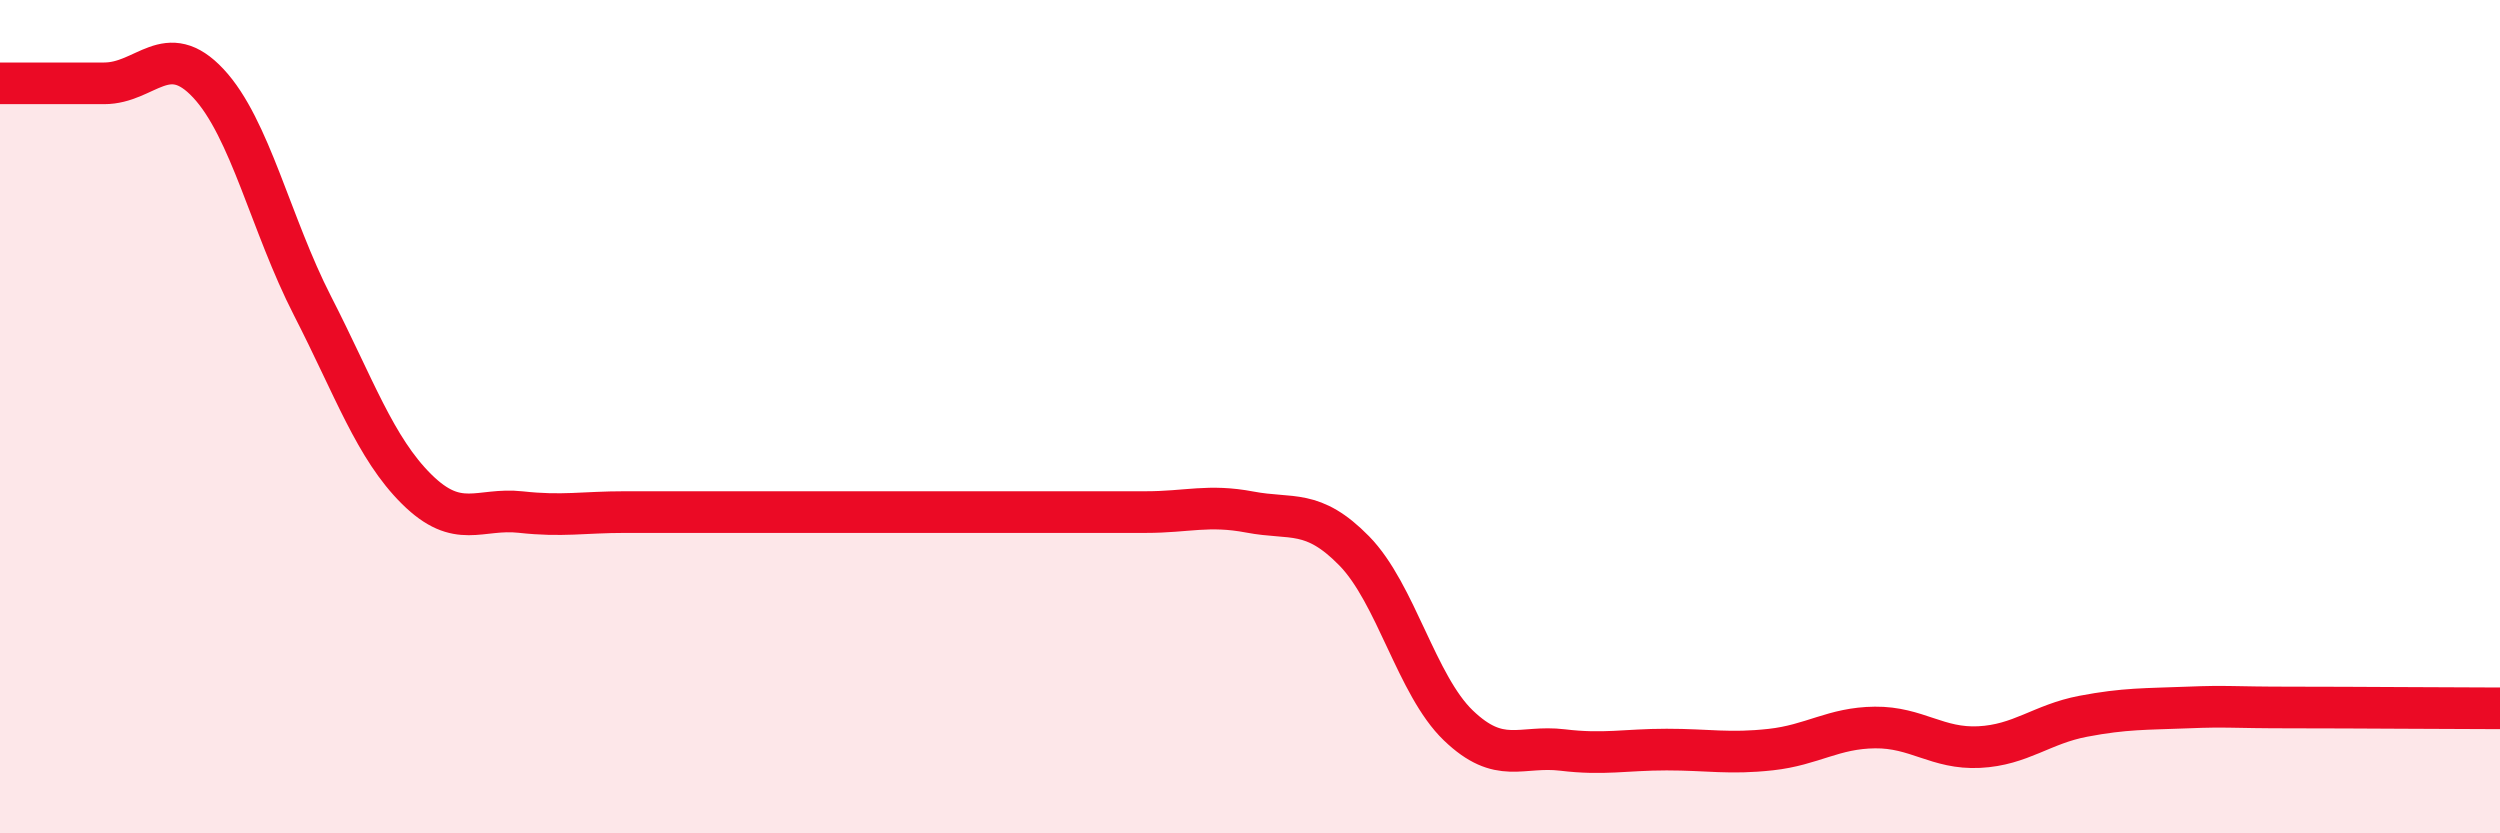
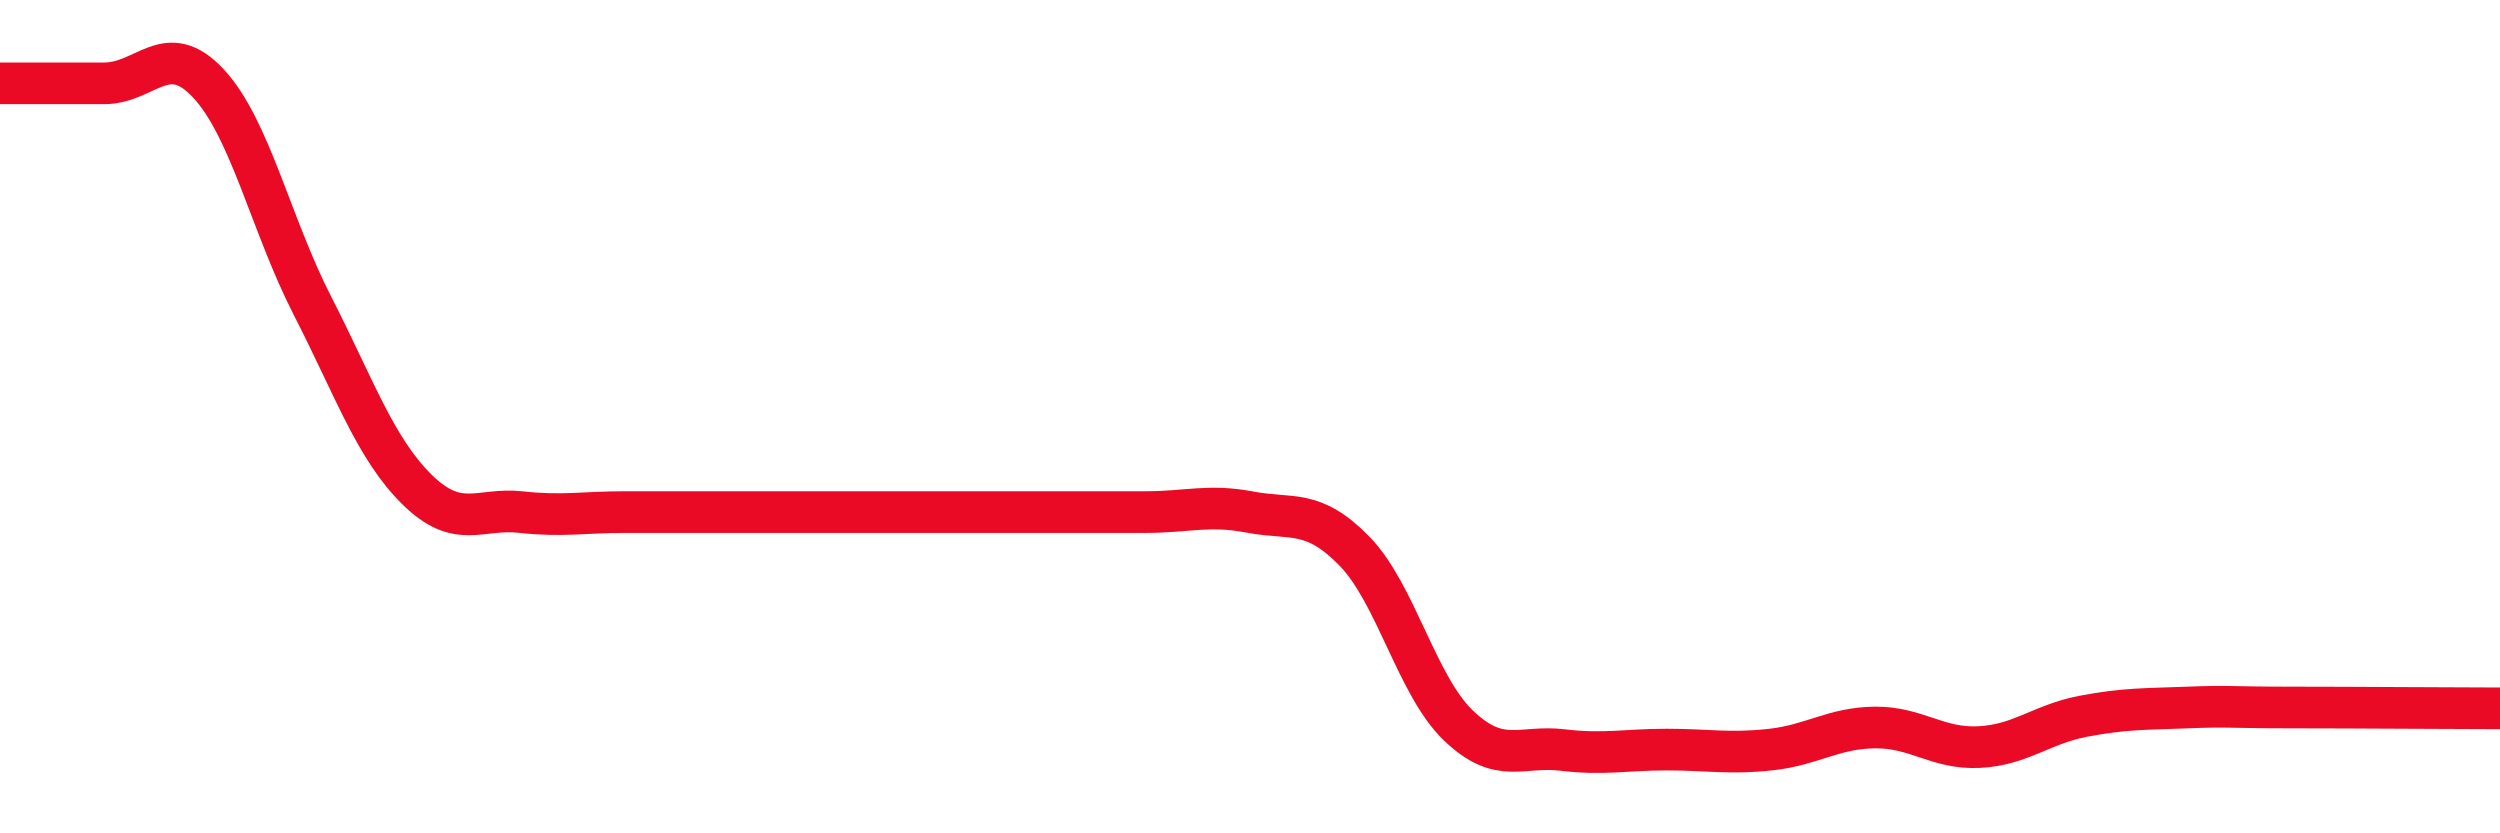
<svg xmlns="http://www.w3.org/2000/svg" width="60" height="20" viewBox="0 0 60 20">
-   <path d="M 0,2 C 0.5,2 1.5,2 2.5,2 C 3.5,2 4,0.93 5,2 C 6,3.07 6.5,5.39 7.5,7.34 C 8.5,9.29 9,10.75 10,11.74 C 11,12.73 11.5,12.18 12.5,12.29 C 13.5,12.4 14,12.29 15,12.29 C 16,12.29 16.5,12.29 17.5,12.29 C 18.5,12.29 19,12.29 20,12.29 C 21,12.29 21.5,12.29 22.5,12.29 C 23.5,12.29 24,12.29 25,12.29 C 26,12.29 26.5,12.29 27.5,12.29 C 28.5,12.29 29,12.1 30,12.29 C 31,12.48 31.5,12.2 32.5,13.22 C 33.5,14.24 34,16.45 35,17.41 C 36,18.37 36.5,17.88 37.5,18 C 38.5,18.12 39,17.99 40,17.99 C 41,17.99 41.5,18.1 42.5,17.99 C 43.5,17.88 44,17.47 45,17.46 C 46,17.45 46.5,17.98 47.5,17.93 C 48.5,17.88 49,17.38 50,17.19 C 51,17 51.5,17.02 52.5,16.98 C 53.5,16.94 53.5,16.98 55,16.98 C 56.5,16.98 59,17 60,17L60 20L0 20Z" fill="#EB0A25" opacity="0.1" stroke-linecap="round" stroke-linejoin="round" />
  <path d="M 0,2 C 0.5,2 1.5,2 2.5,2 C 3.5,2 4,0.93 5,2 C 6,3.07 6.5,5.39 7.5,7.34 C 8.5,9.29 9,10.75 10,11.74 C 11,12.73 11.5,12.18 12.5,12.29 C 13.5,12.4 14,12.29 15,12.29 C 16,12.29 16.5,12.29 17.5,12.29 C 18.5,12.29 19,12.29 20,12.29 C 21,12.29 21.5,12.29 22.5,12.29 C 23.5,12.29 24,12.29 25,12.29 C 26,12.29 26.5,12.29 27.5,12.29 C 28.5,12.29 29,12.1 30,12.29 C 31,12.48 31.5,12.2 32.5,13.22 C 33.5,14.24 34,16.45 35,17.41 C 36,18.37 36.5,17.88 37.5,18 C 38.5,18.12 39,17.99 40,17.99 C 41,17.99 41.5,18.1 42.5,17.99 C 43.5,17.88 44,17.47 45,17.46 C 46,17.45 46.5,17.98 47.5,17.93 C 48.5,17.88 49,17.38 50,17.19 C 51,17 51.5,17.02 52.5,16.98 C 53.5,16.94 53.5,16.98 55,16.98 C 56.5,16.98 59,17 60,17" stroke="#EB0A25" stroke-width="1" fill="none" stroke-linecap="round" stroke-linejoin="round" />
</svg>